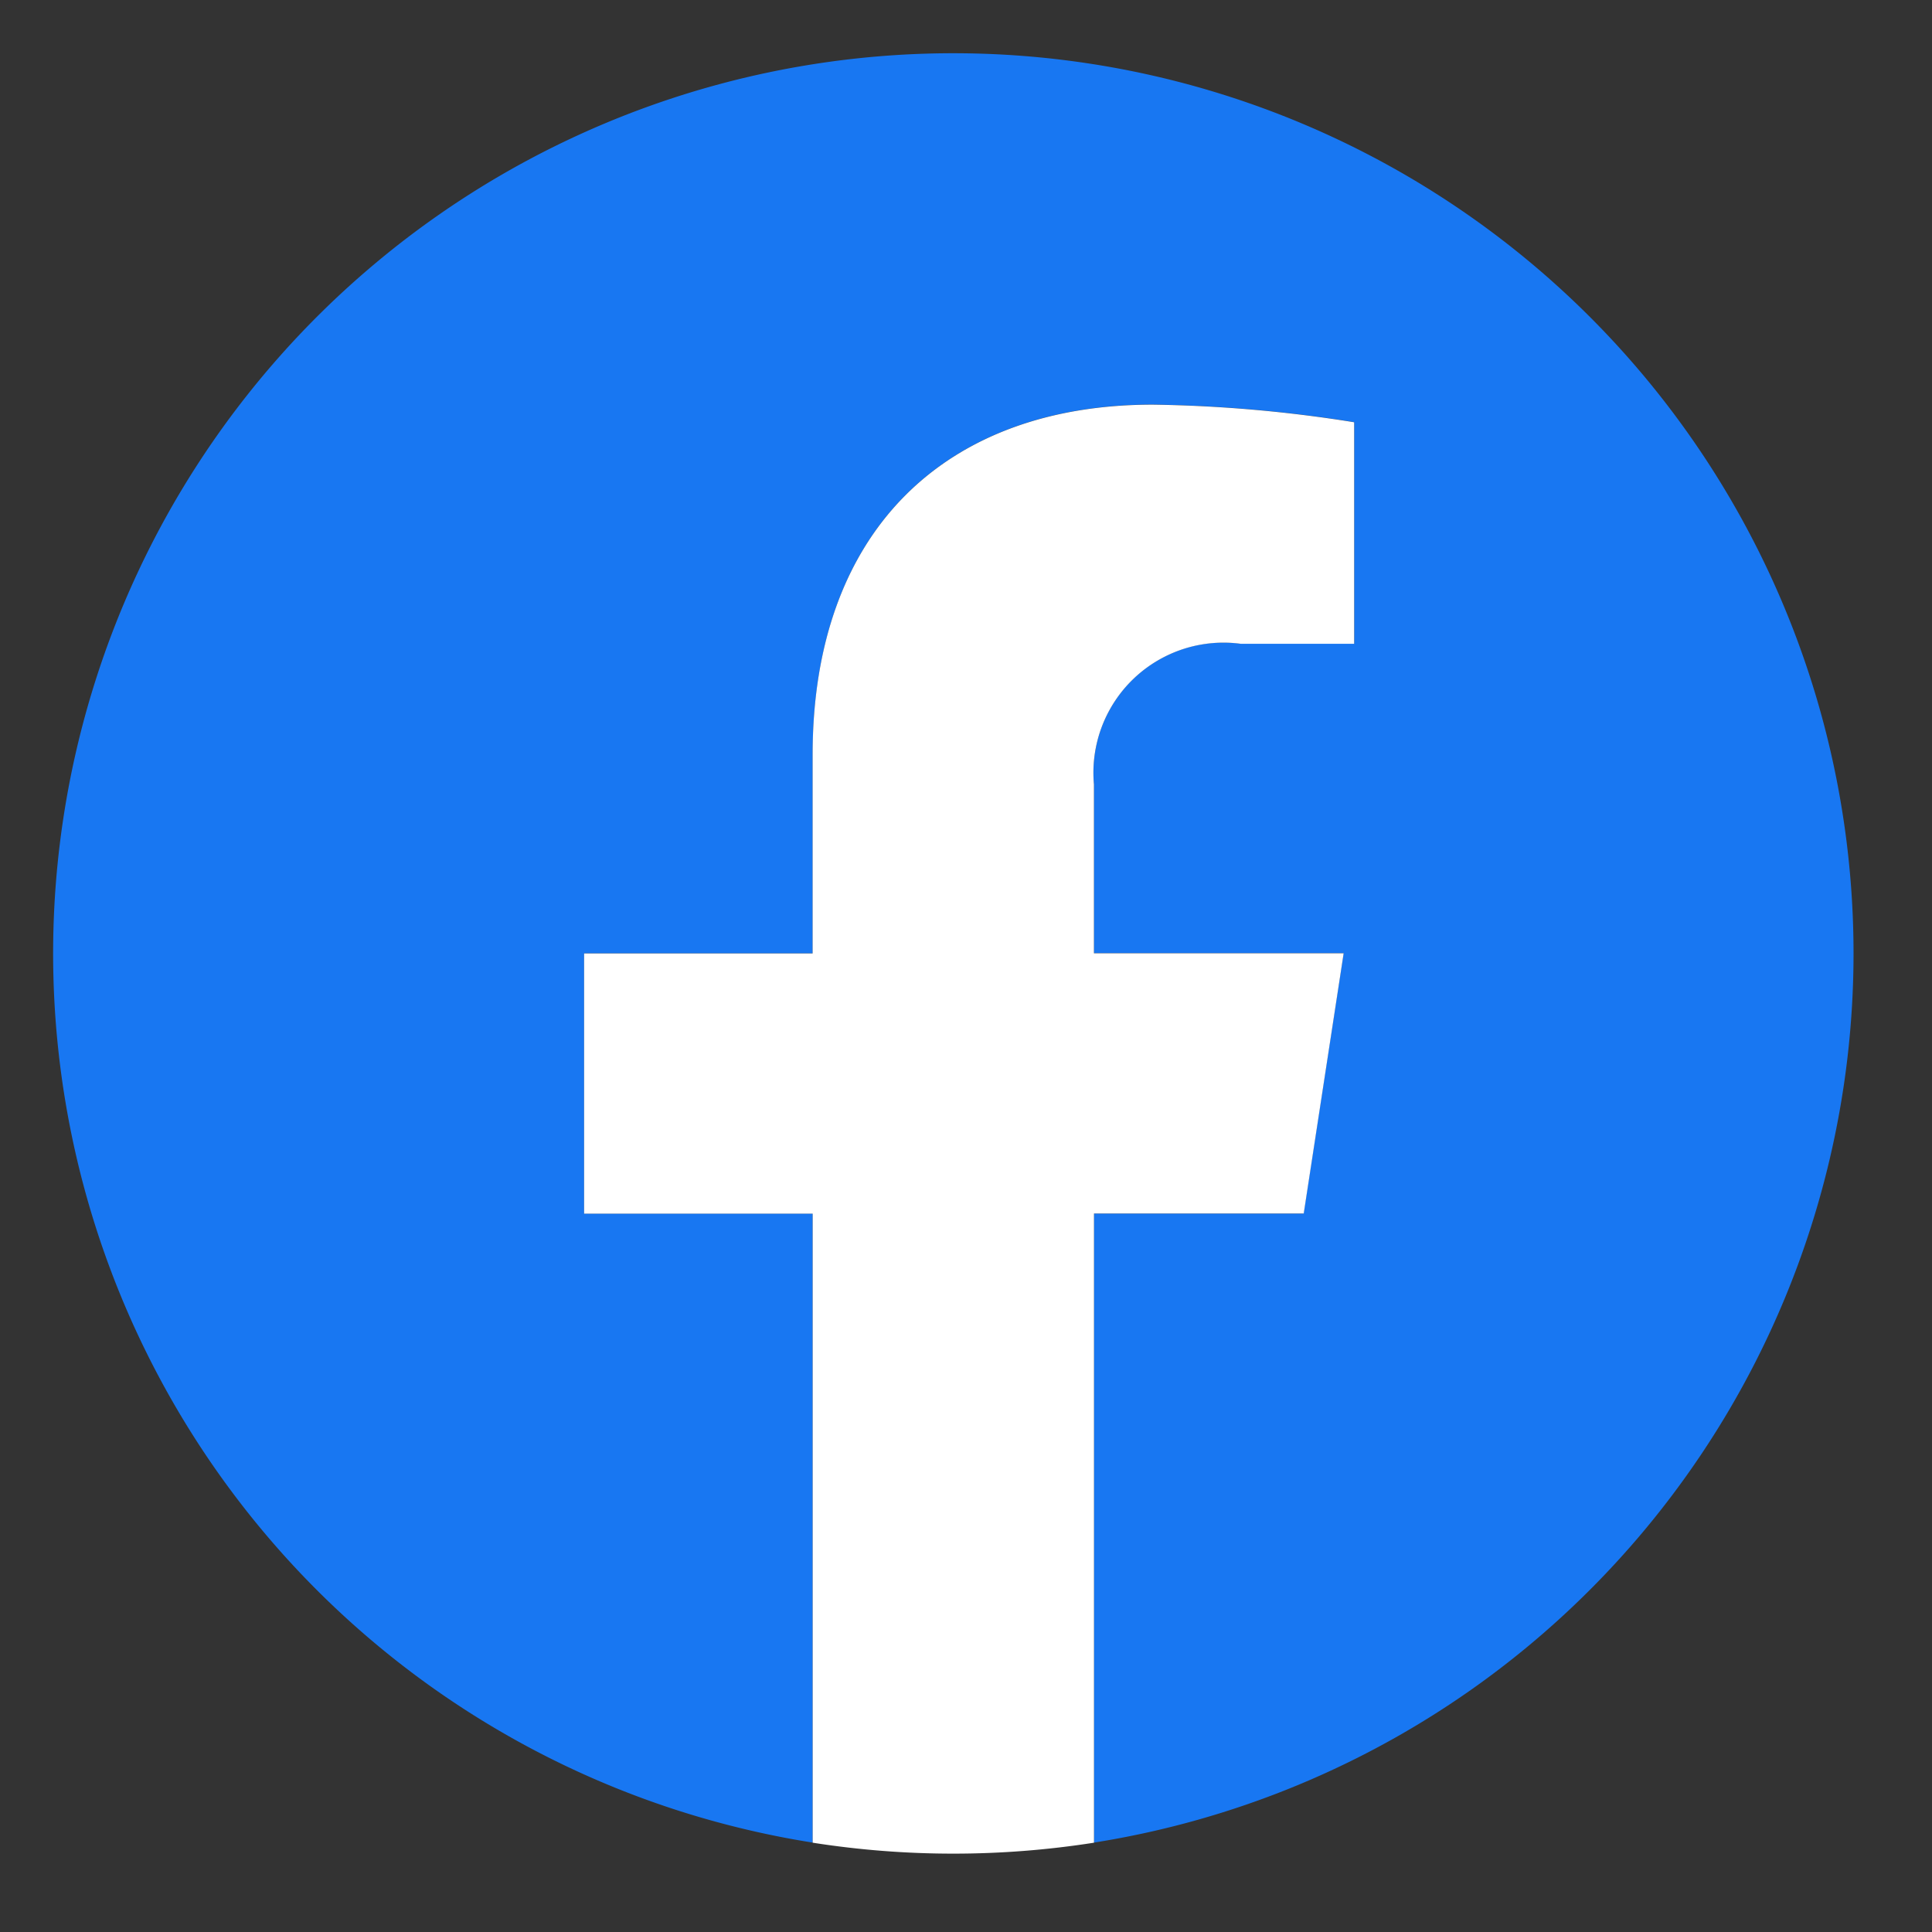
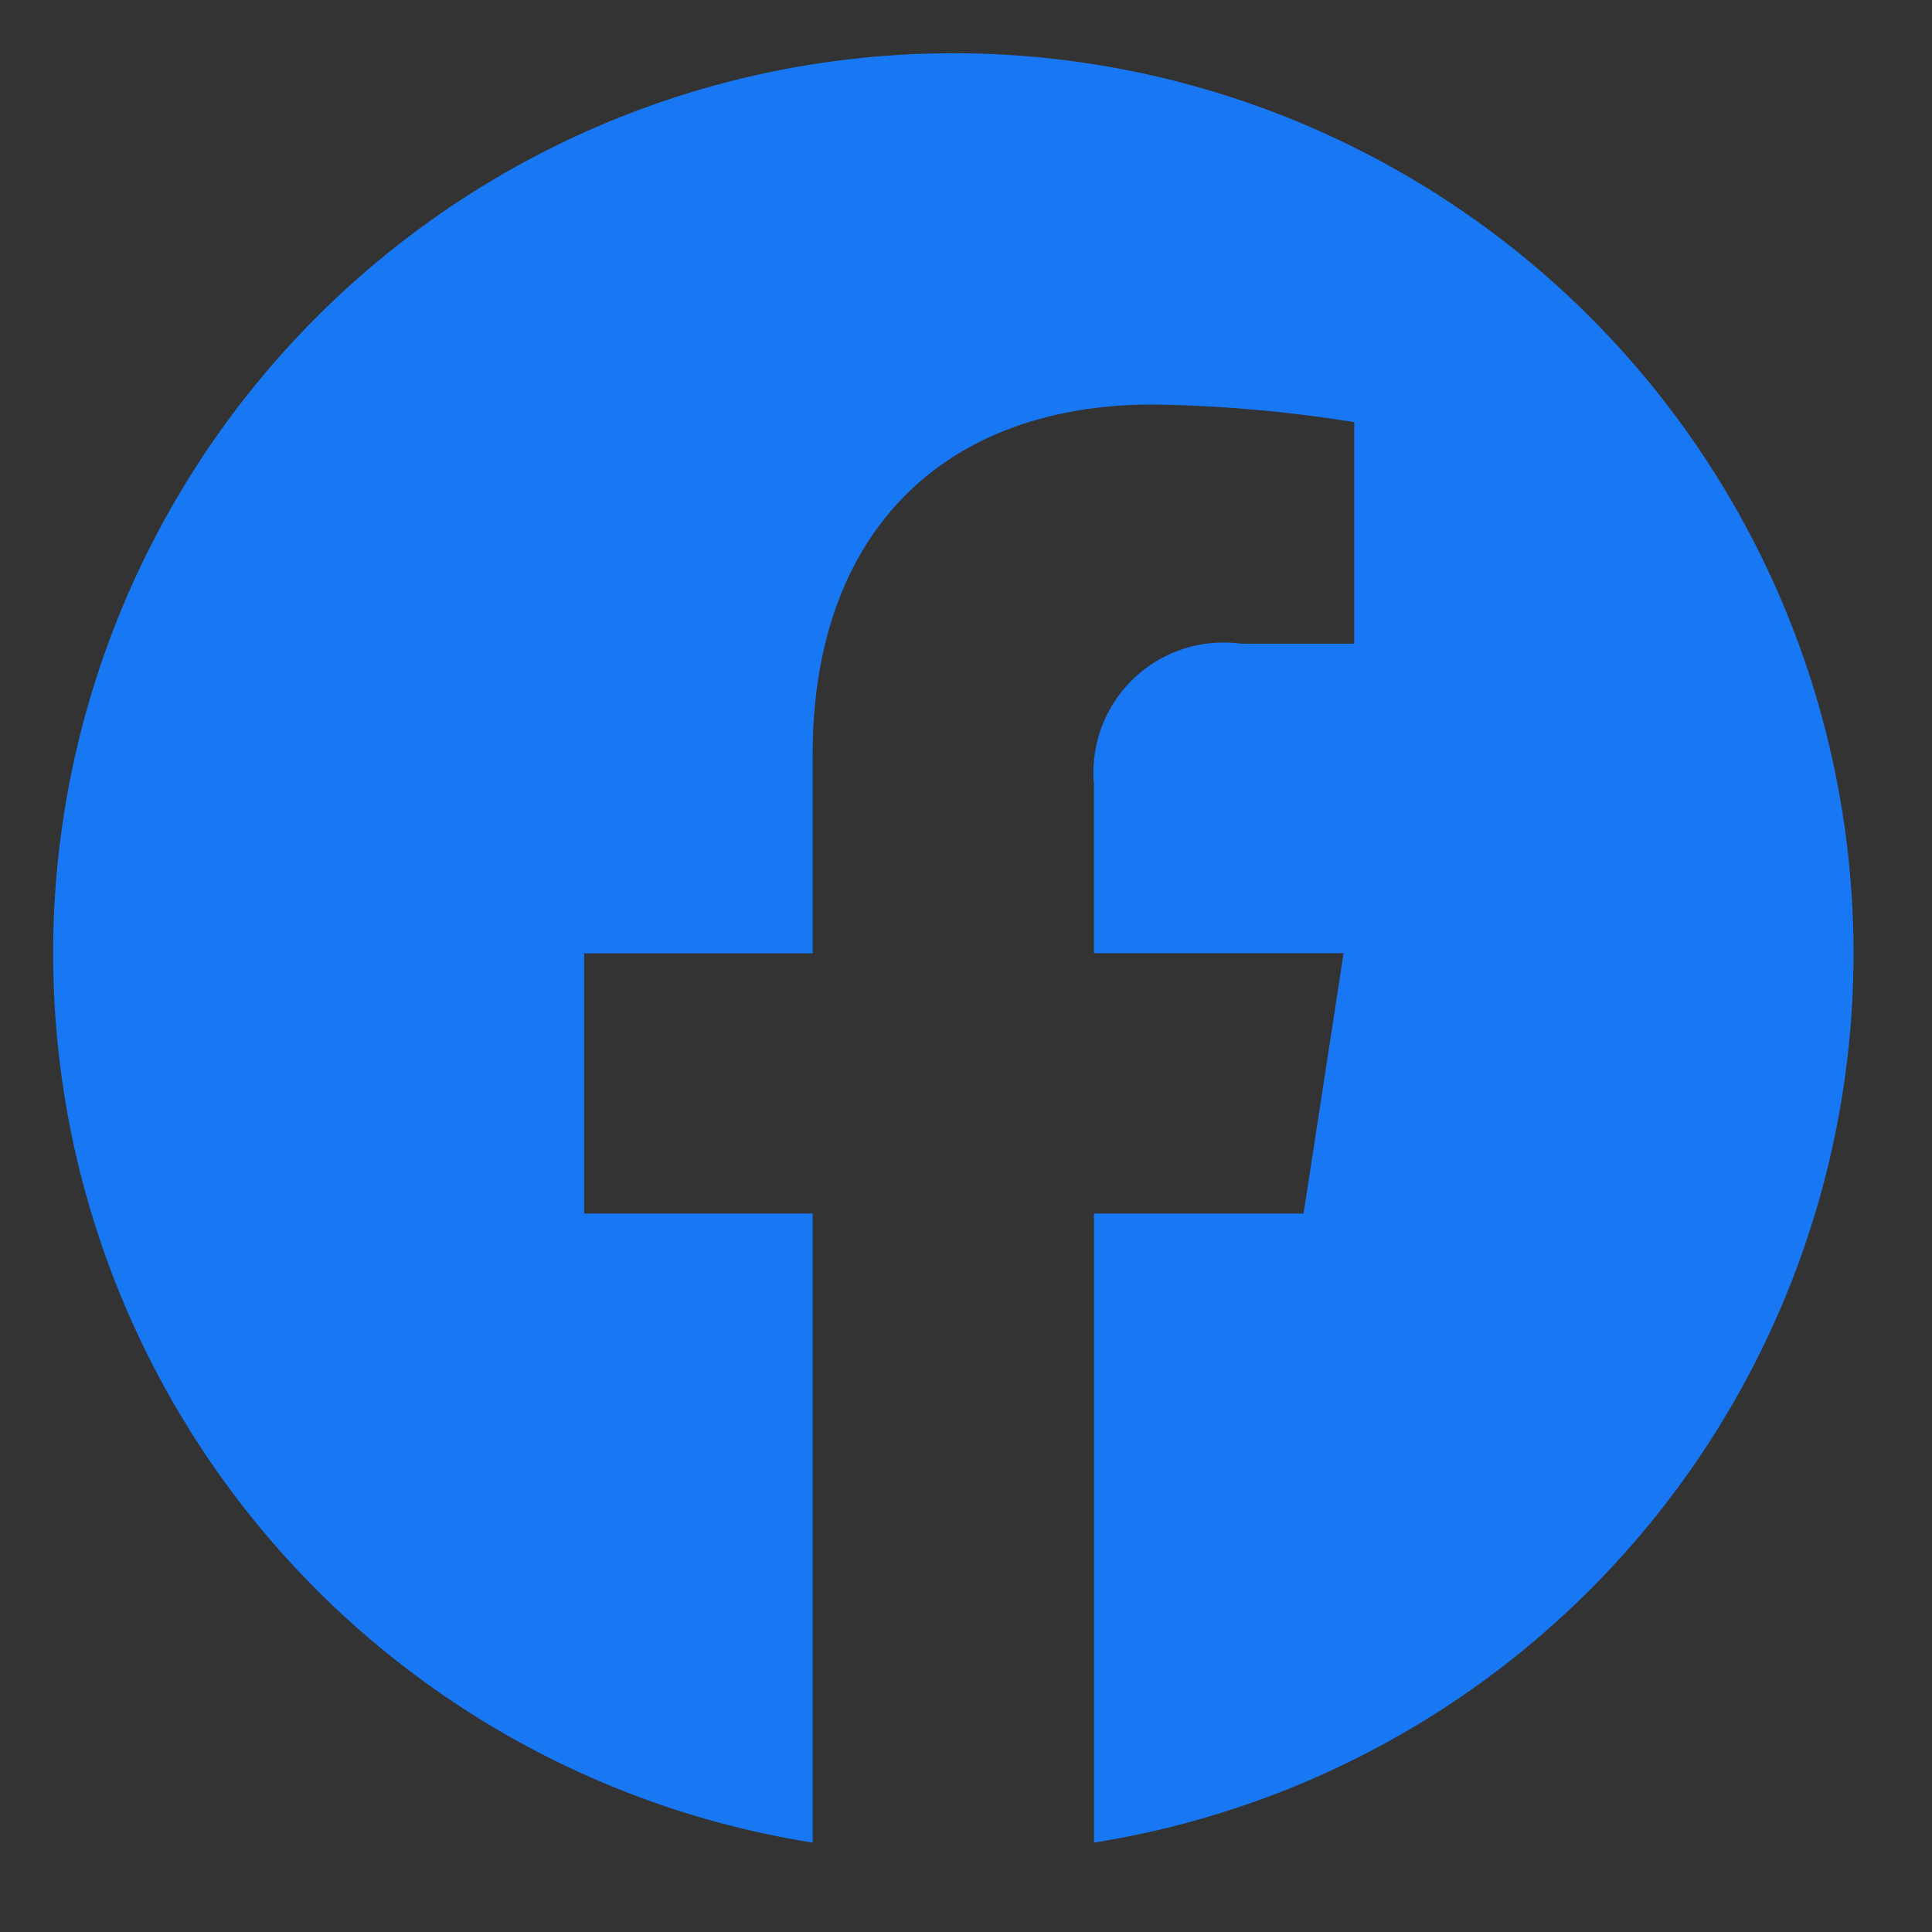
<svg xmlns="http://www.w3.org/2000/svg" width="36" height="36" viewBox="0 0 36 36">
  <rect x="0" y="0" width="36" height="36" fill="#333333" stroke="none" />
  <defs>
    <clipPath id="clip-path">
      <rect id="長方形_249" data-name="長方形 249" width="36" height="36" transform="translate(-0.256 -0.256)" fill="none" />
    </clipPath>
  </defs>
  <g id="グループ_200" data-name="グループ 200" transform="translate(1.626 1.626)">
    <g id="グループ_48" data-name="グループ 48" transform="translate(-1.37 -1.37)" clip-path="url(#clip-path)">
      <path id="パス_626" data-name="パス 626" d="M33.548,16.774a16.774,16.774,0,1,0-19.395,16.57V21.623H9.894V16.774h4.259v-3.7c0-4.2,2.5-6.526,6.336-6.526a25.794,25.794,0,0,1,3.755.328v4.128H22.128a2.424,2.424,0,0,0-2.734,2.62v3.147h4.652L23.3,21.623H19.395V33.344a16.778,16.778,0,0,0,14.153-16.57" transform="translate(0.734 0.734)" fill="#1877f2" />
-       <path id="パス_627" data-name="パス 627" d="M315.409,215.07l.744-4.849H311.5v-3.147a2.424,2.424,0,0,1,2.734-2.62h2.115v-4.128a25.8,25.8,0,0,0-3.755-.328c-3.831,0-6.336,2.322-6.336,6.526v3.7H302v4.849h4.259v11.721a16.951,16.951,0,0,0,5.242,0V215.07Z" transform="translate(-291.372 -192.714)" fill="#fff" />
    </g>
  </g>
</svg>